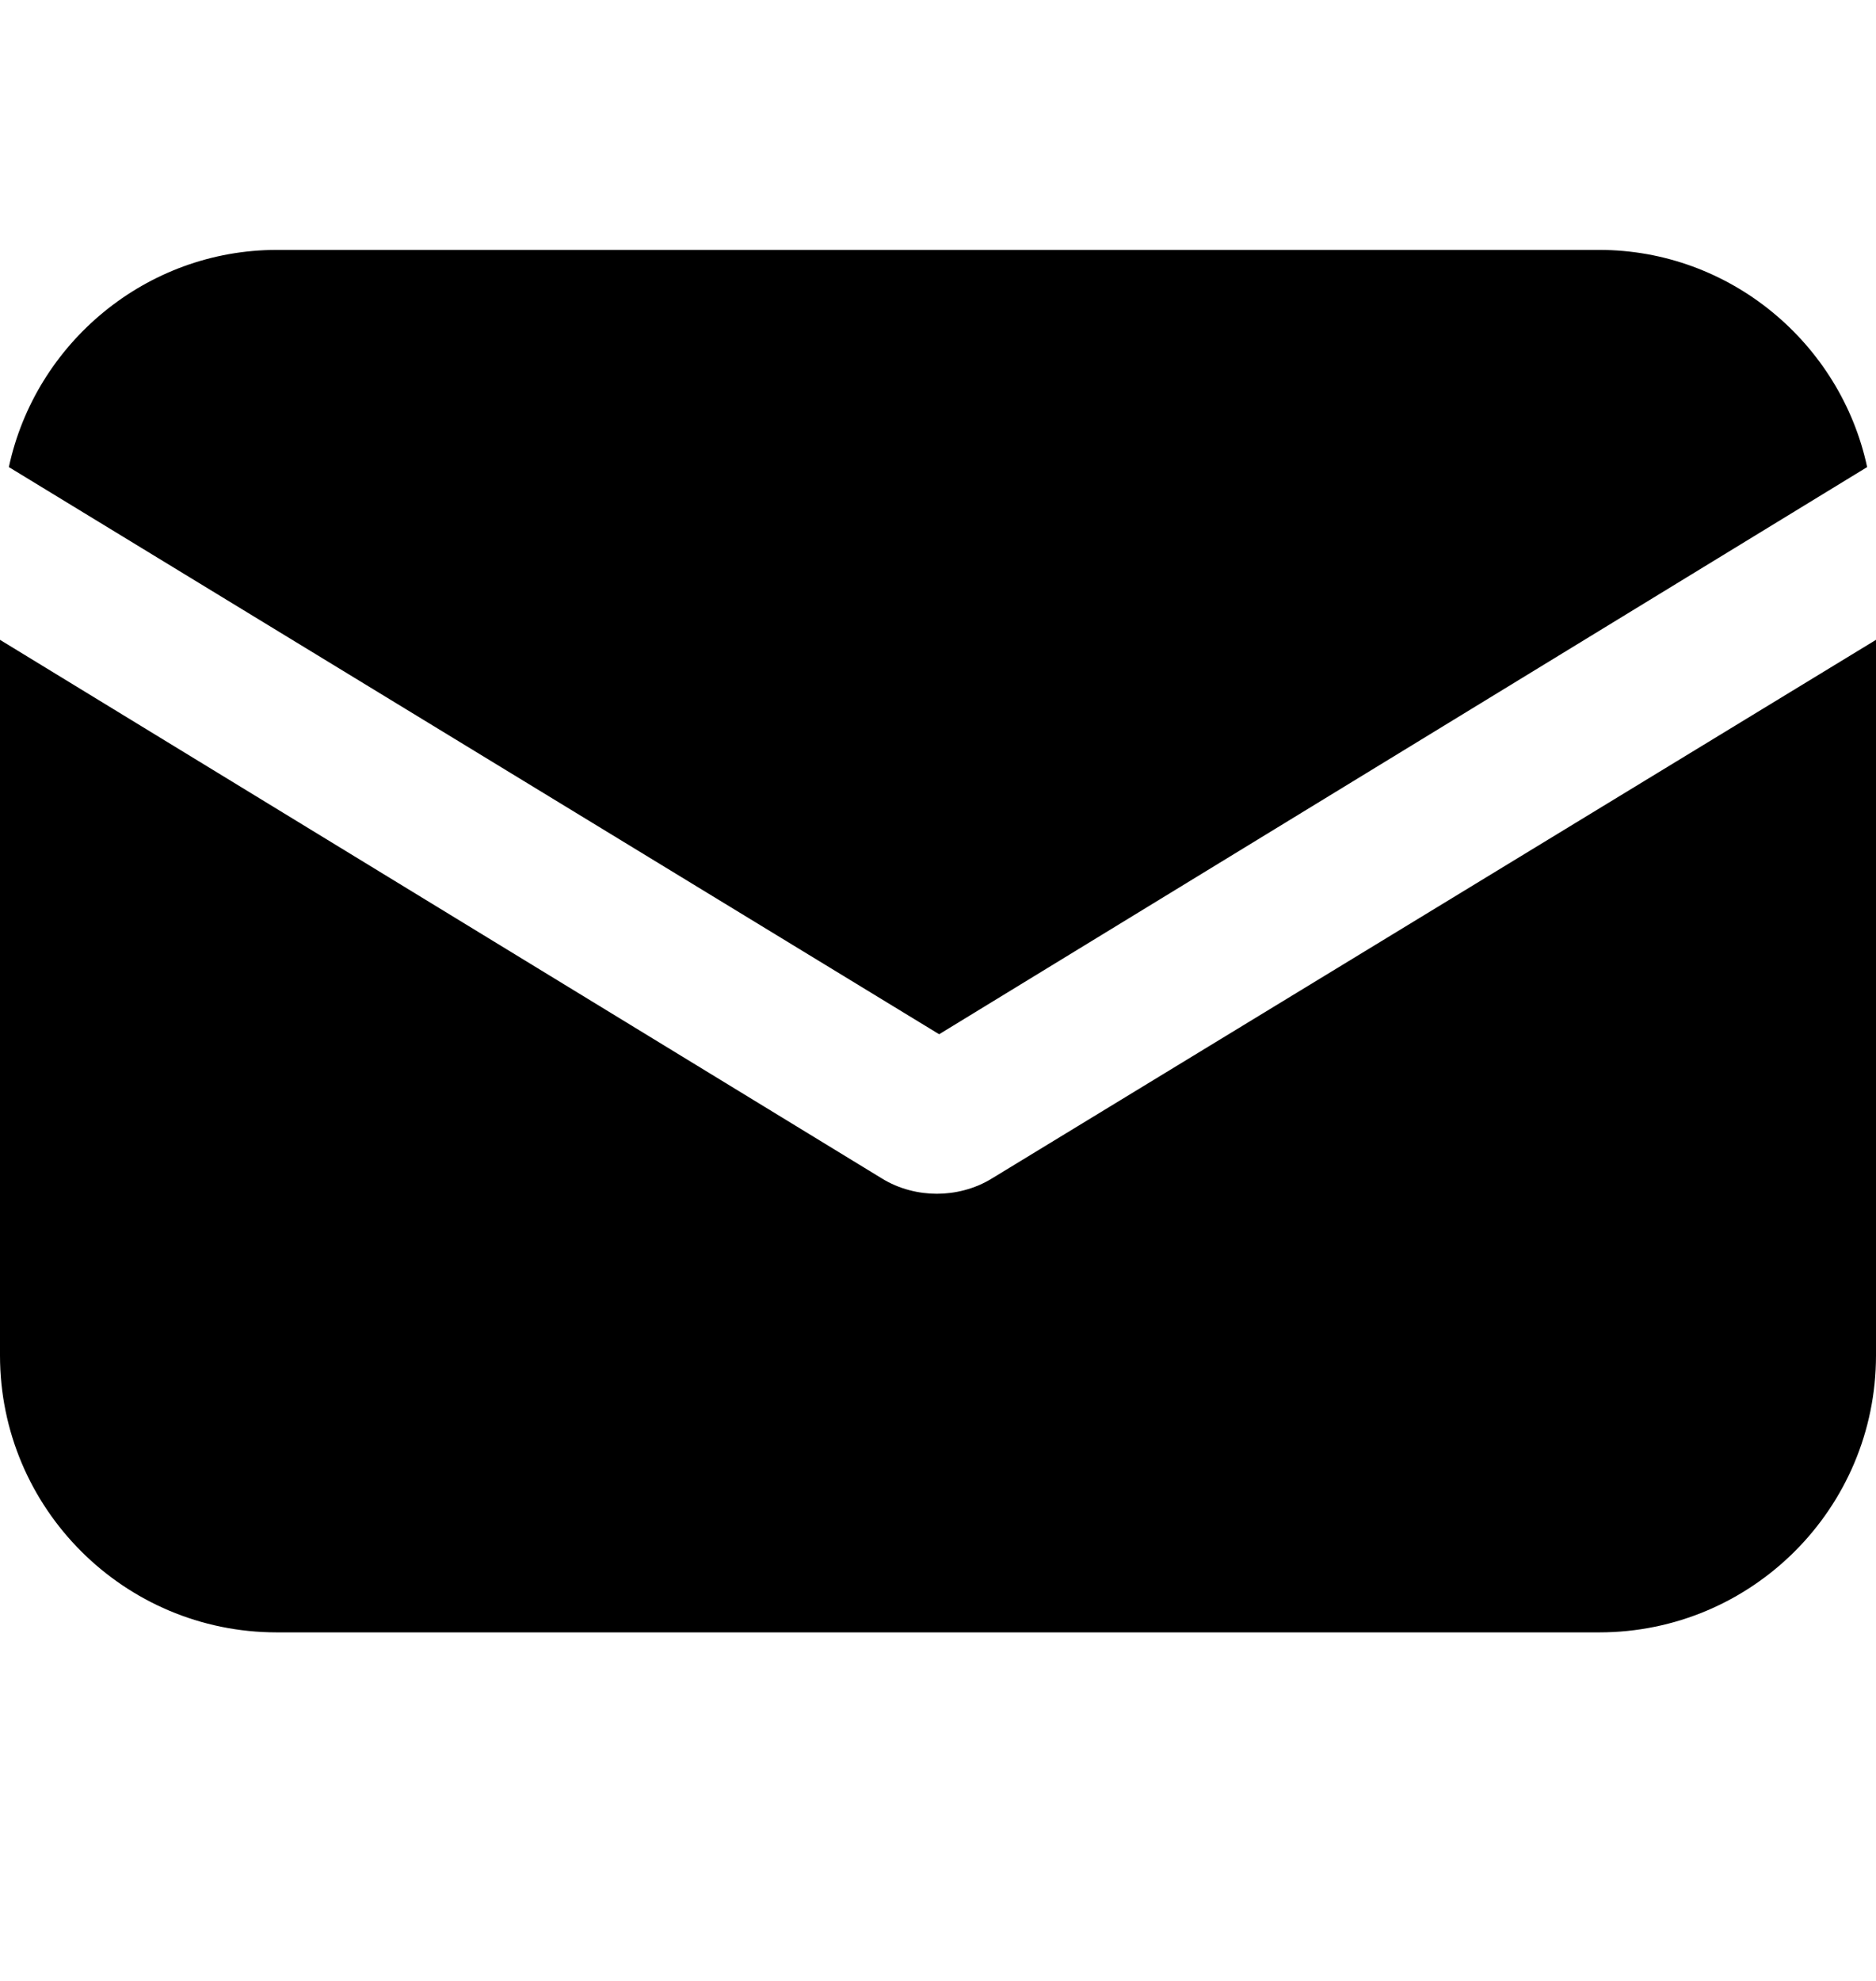
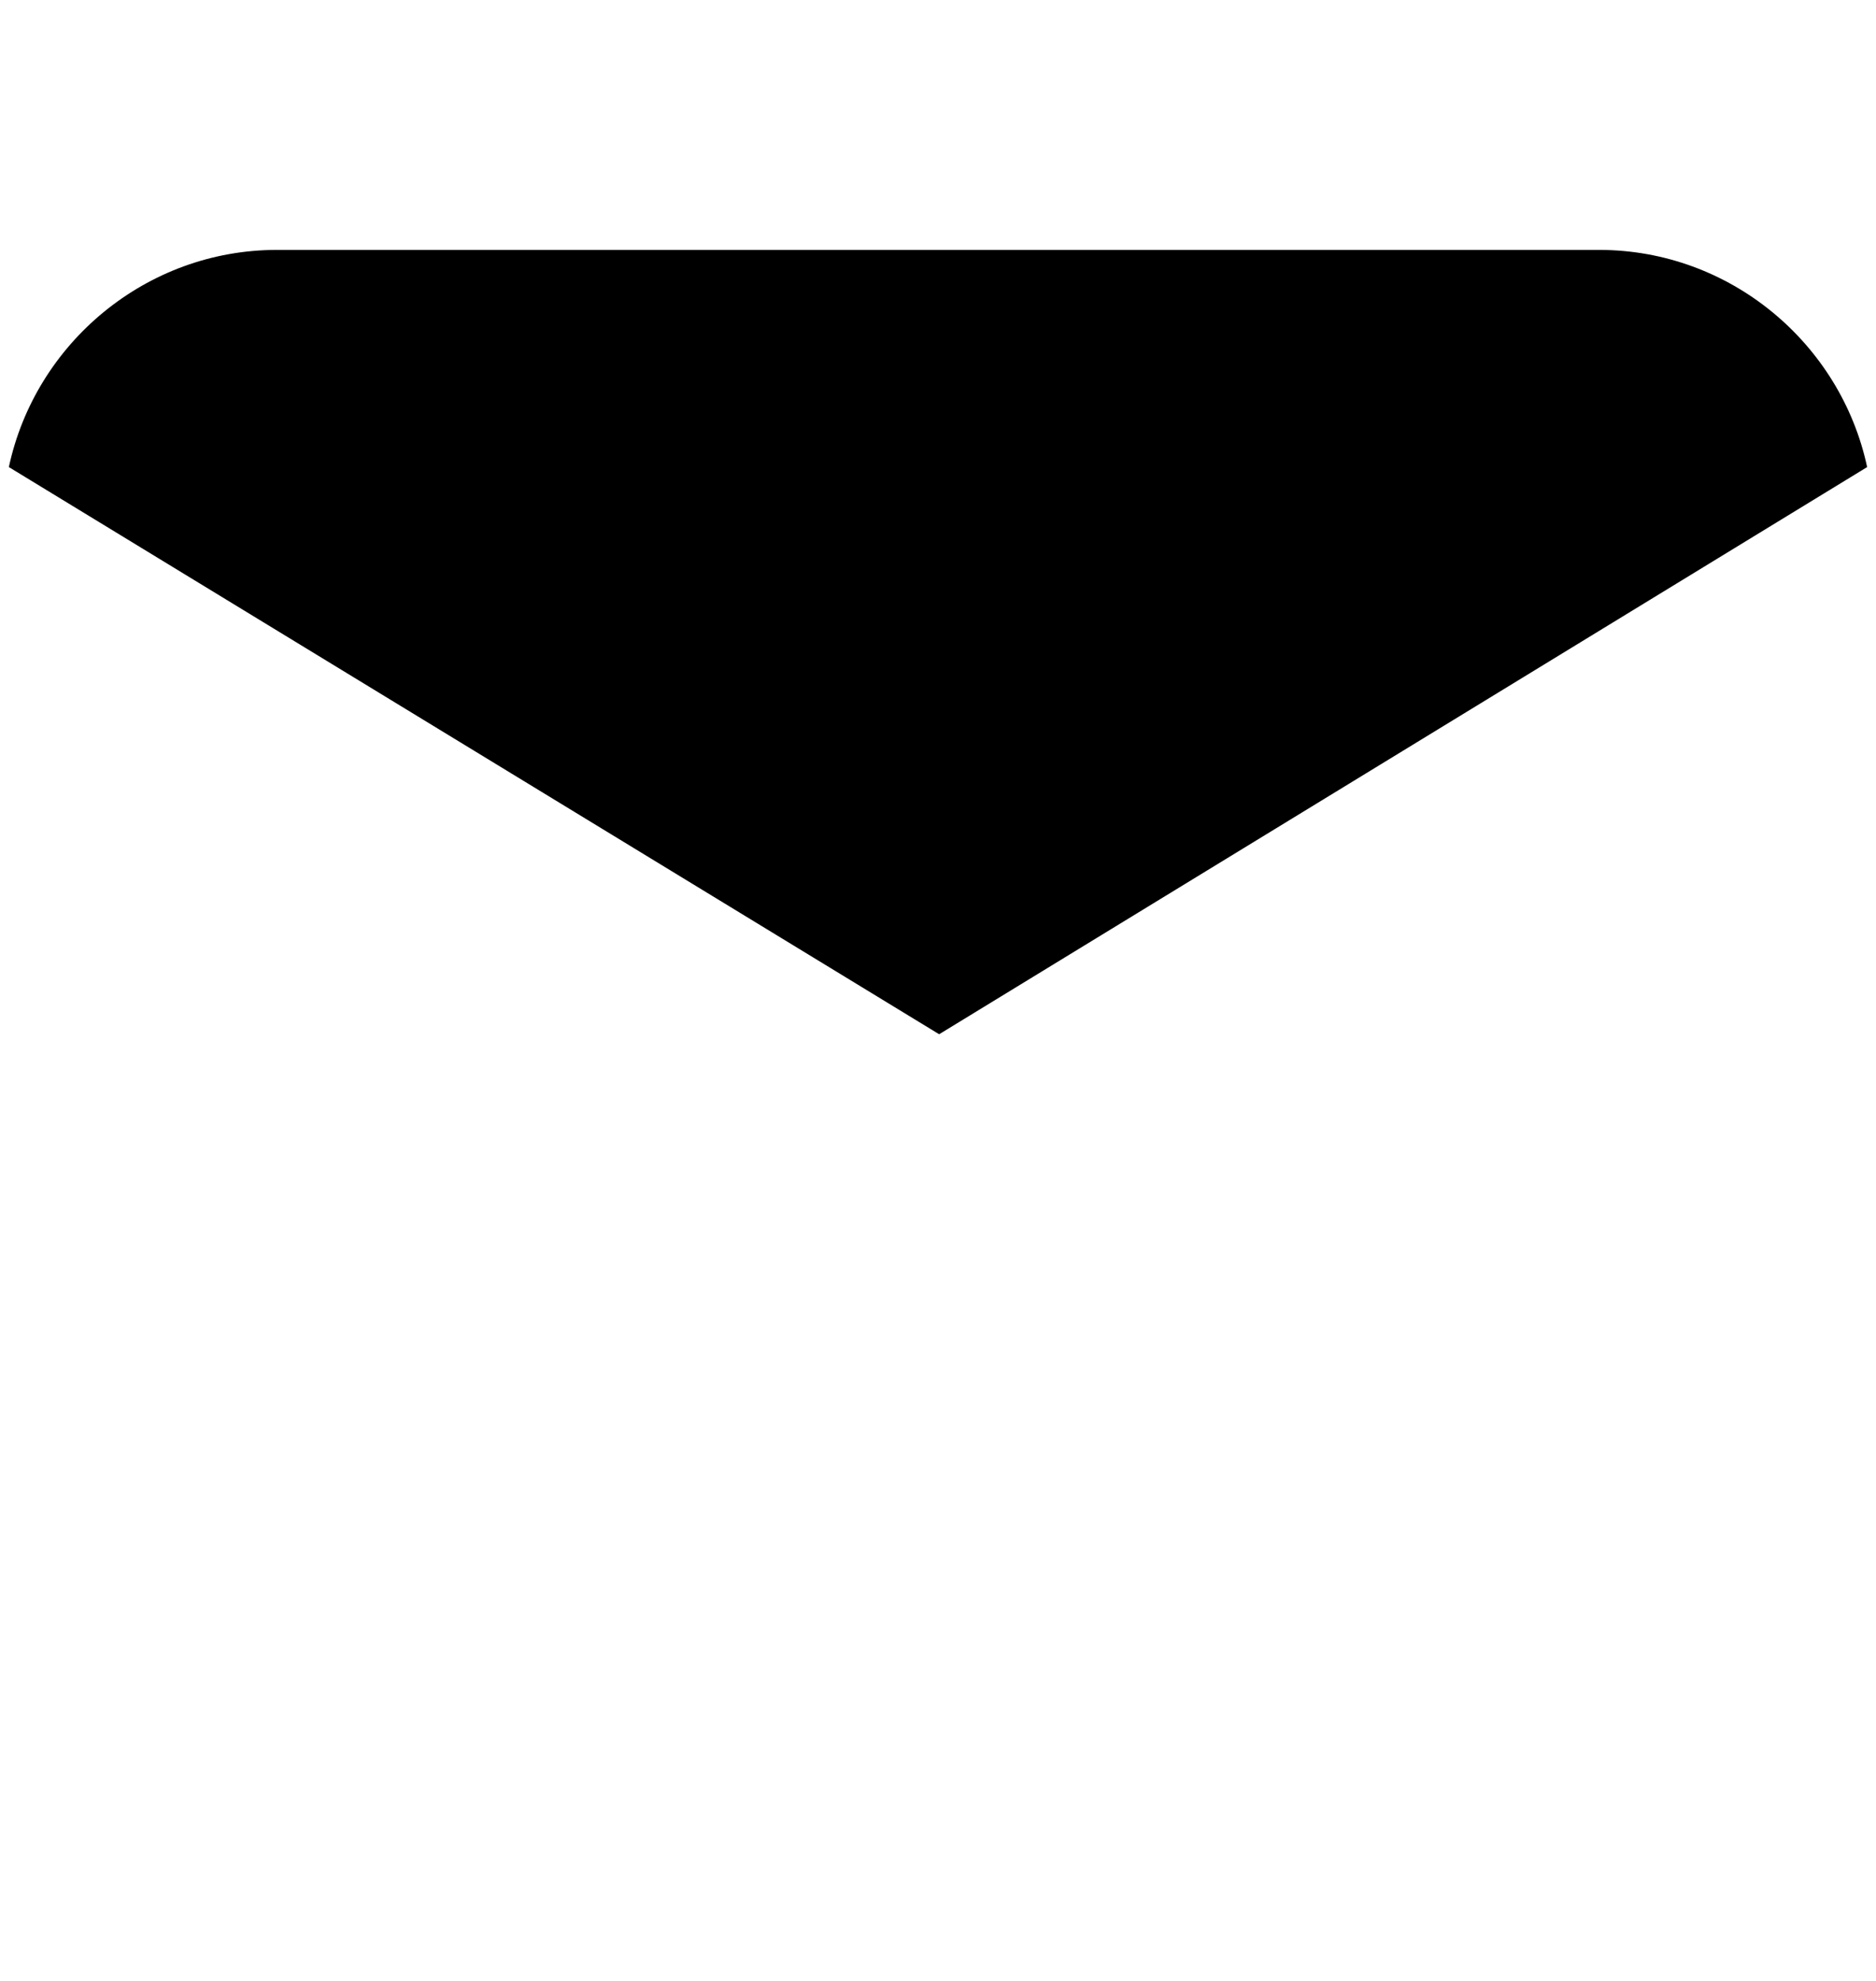
<svg xmlns="http://www.w3.org/2000/svg" width="18" height="19" viewBox="0 0 18 19" fill="none">
-   <path d="M9.521 11.301C9.351 11.407 9.159 11.45 8.989 11.45C8.819 11.45 8.628 11.407 8.458 11.301L0 6.137V13.001C0 14.467 1.19 15.657 2.656 15.657H15.344C16.81 15.657 18 14.467 18 13.001V6.137L9.521 11.301Z" fill="black" />
  <path d="M15.344 2.397H2.656C1.403 2.397 0.34 3.29 0.085 4.48L9.011 9.92L17.915 4.48C17.66 3.29 16.597 2.397 15.344 2.397Z" fill="black" />
</svg>